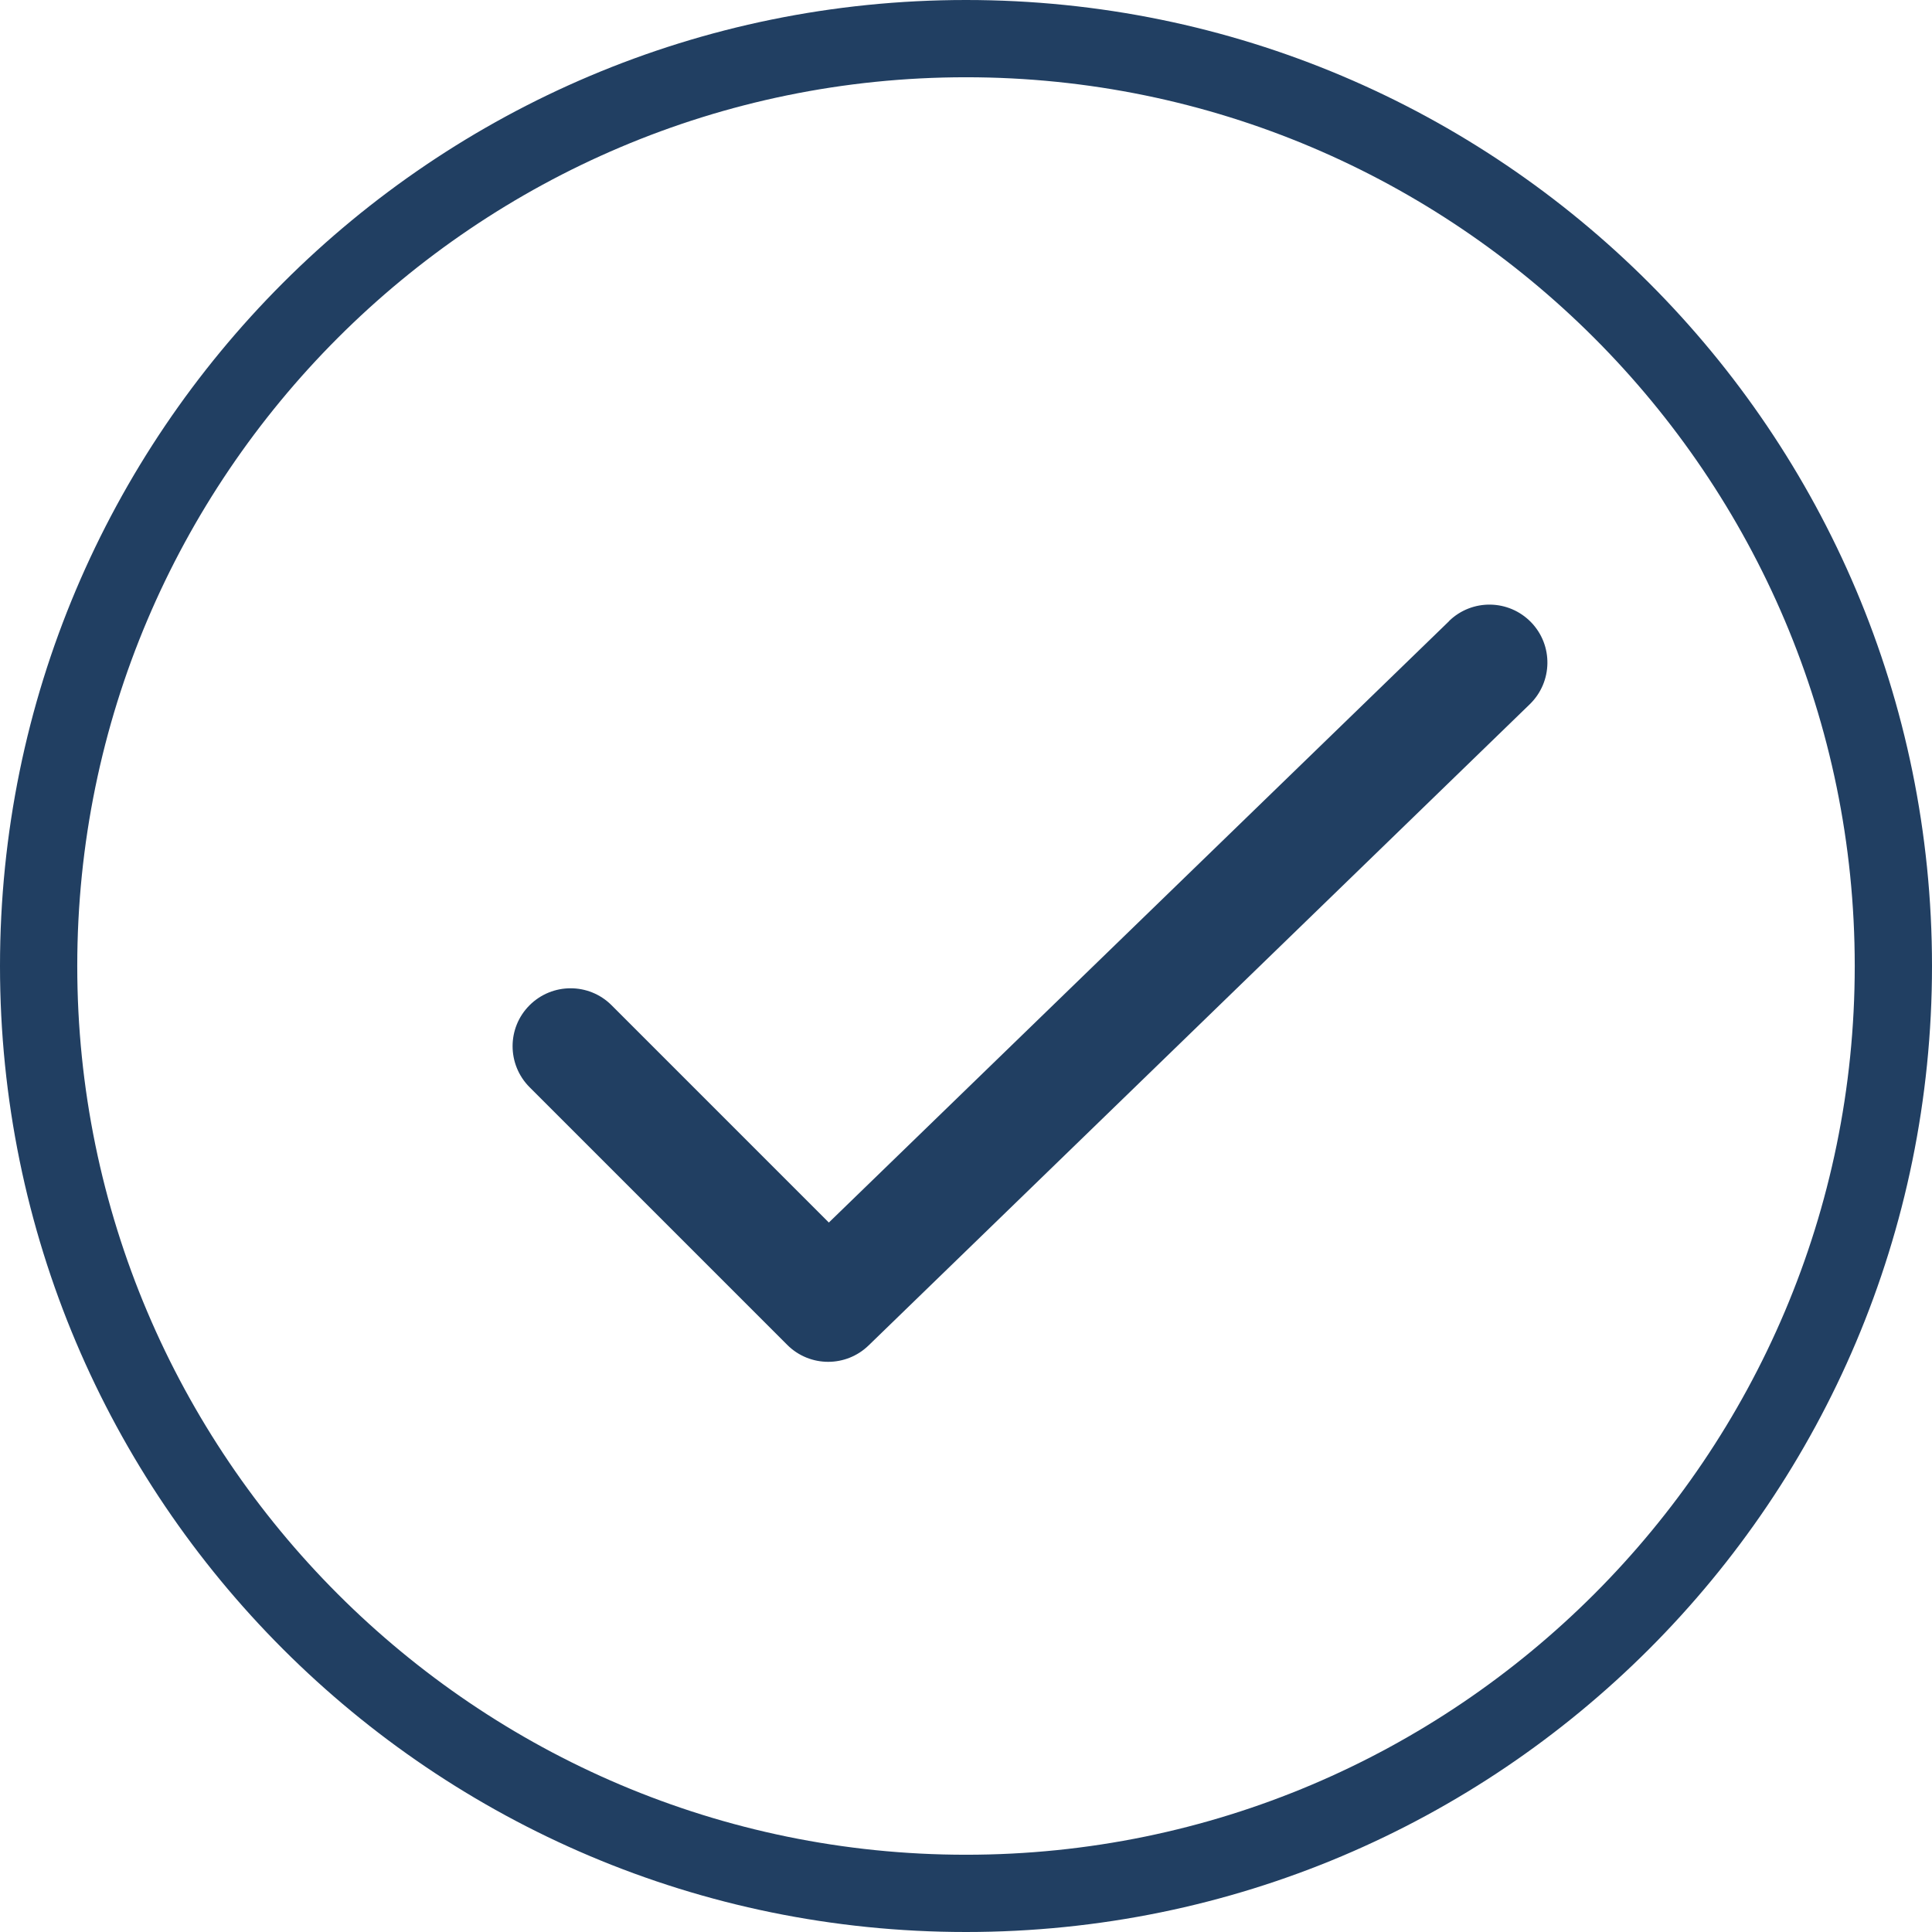
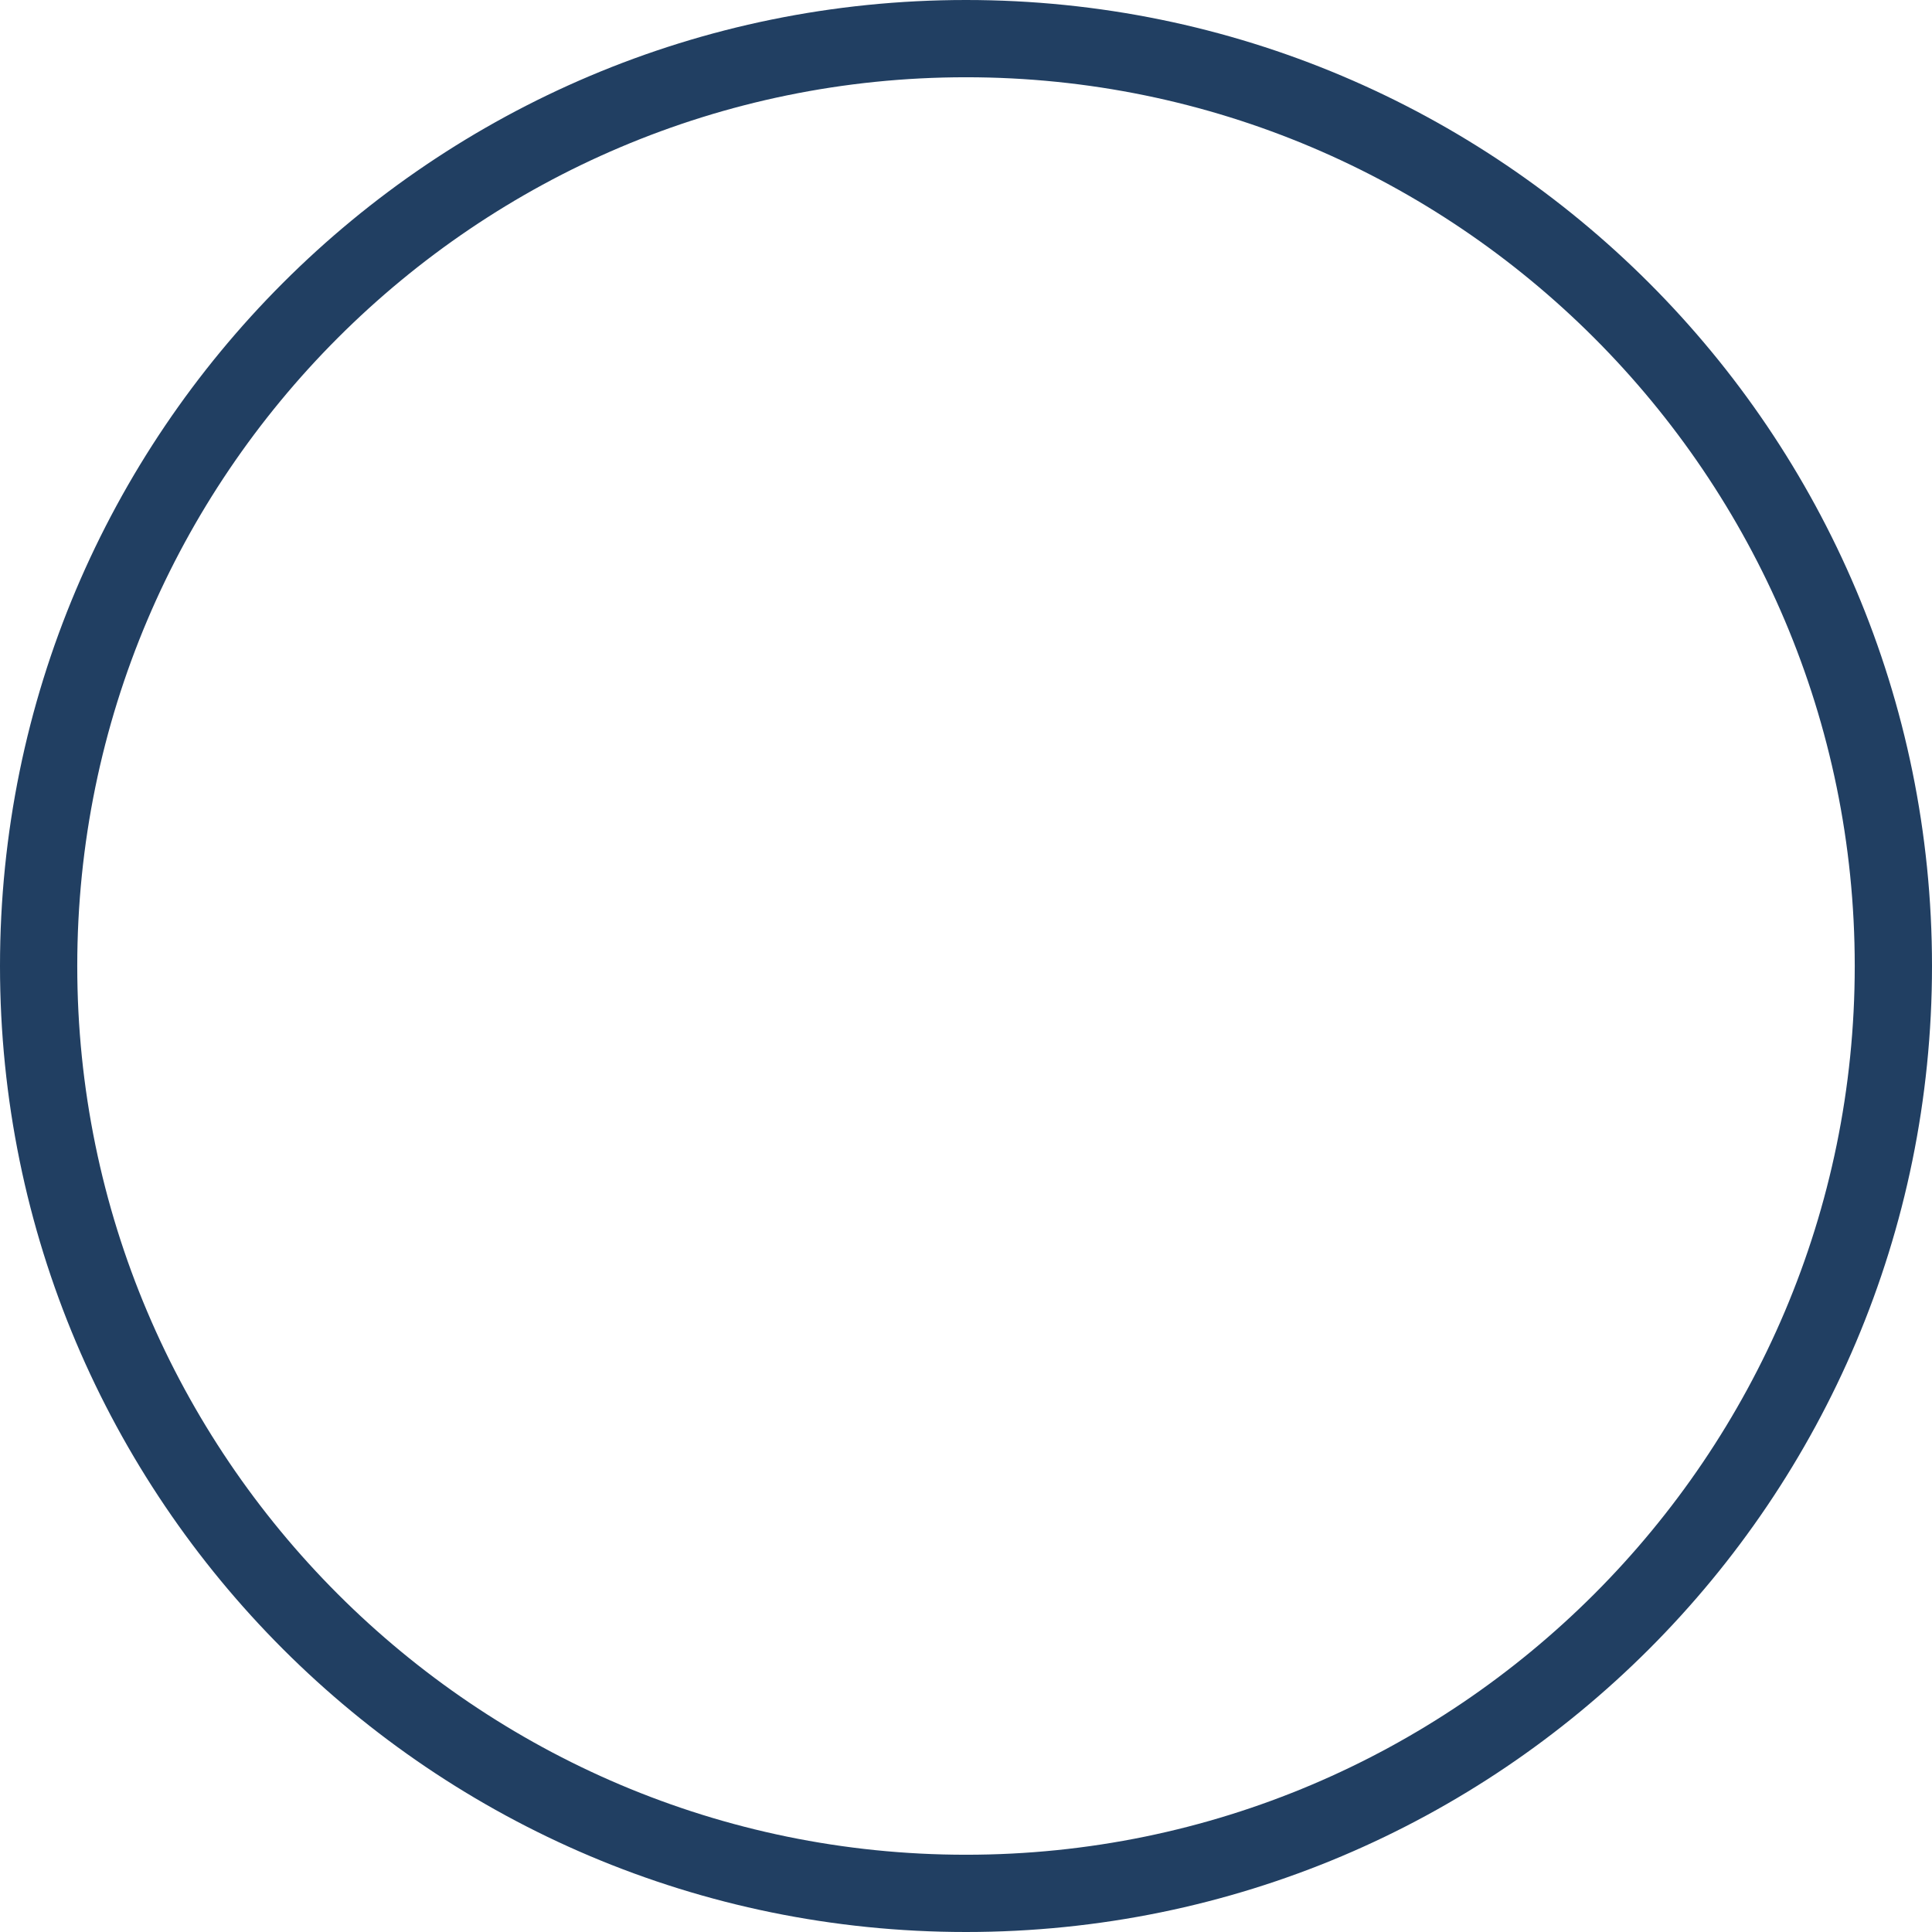
<svg xmlns="http://www.w3.org/2000/svg" width="92" height="92" viewBox="0 0 92 92" fill="none">
  <path d="M46 0C20.594 0 0 20.594 0 46C0 71.406 20.598 92 46 92C71.406 92 92 71.406 92 46C92 20.594 71.406 0 46 0ZM46 88.321C22.665 88.321 3.679 69.335 3.679 46C3.679 22.665 22.662 3.679 46 3.679C69.335 3.679 88.321 22.665 88.321 46C88.321 69.335 69.338 88.321 46 88.321Z" fill="#213F62" />
-   <path d="M69.009 29.573L39.469 58.216L29.122 47.868C28.045 46.792 26.298 46.792 25.218 47.868C24.138 48.945 24.141 50.692 25.218 51.772L37.488 64.042C38.026 64.58 38.734 64.849 39.438 64.849C40.128 64.849 40.822 64.59 41.357 64.073L72.847 33.535C73.941 32.472 73.969 30.725 72.909 29.631C71.843 28.534 70.1 28.51 69.006 29.569L69.009 29.573Z" fill="#213F62" />
</svg>